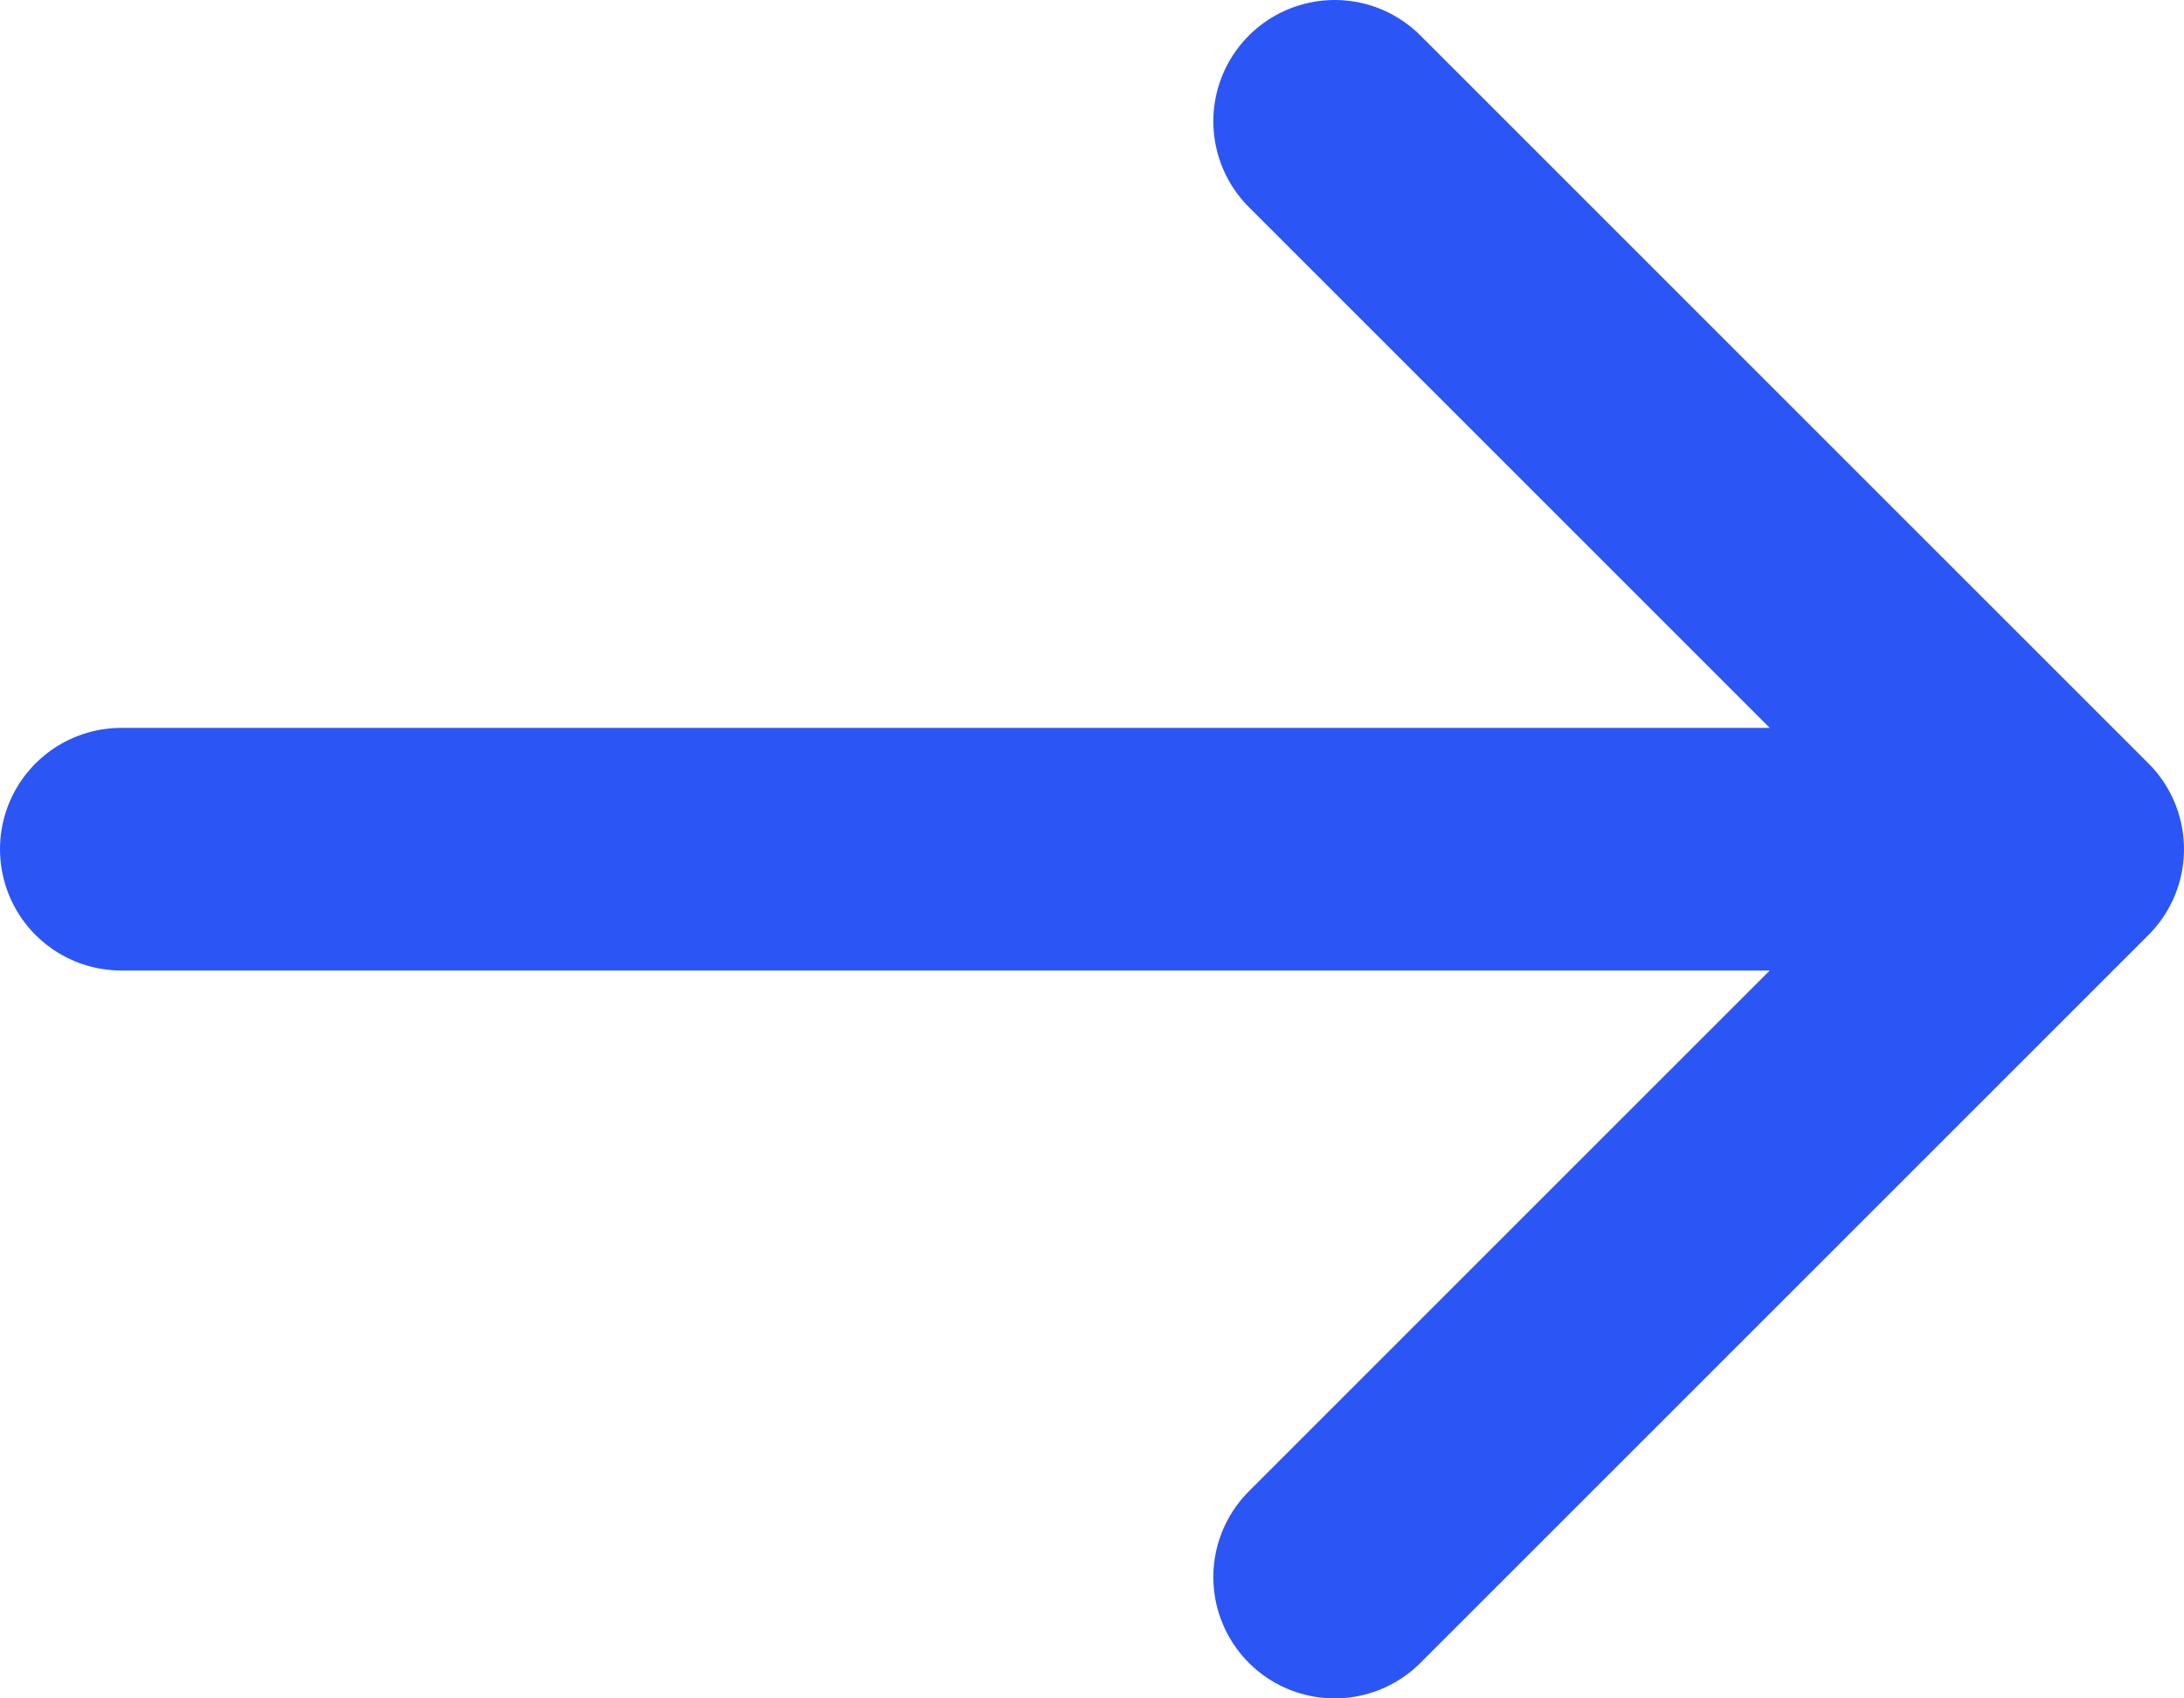
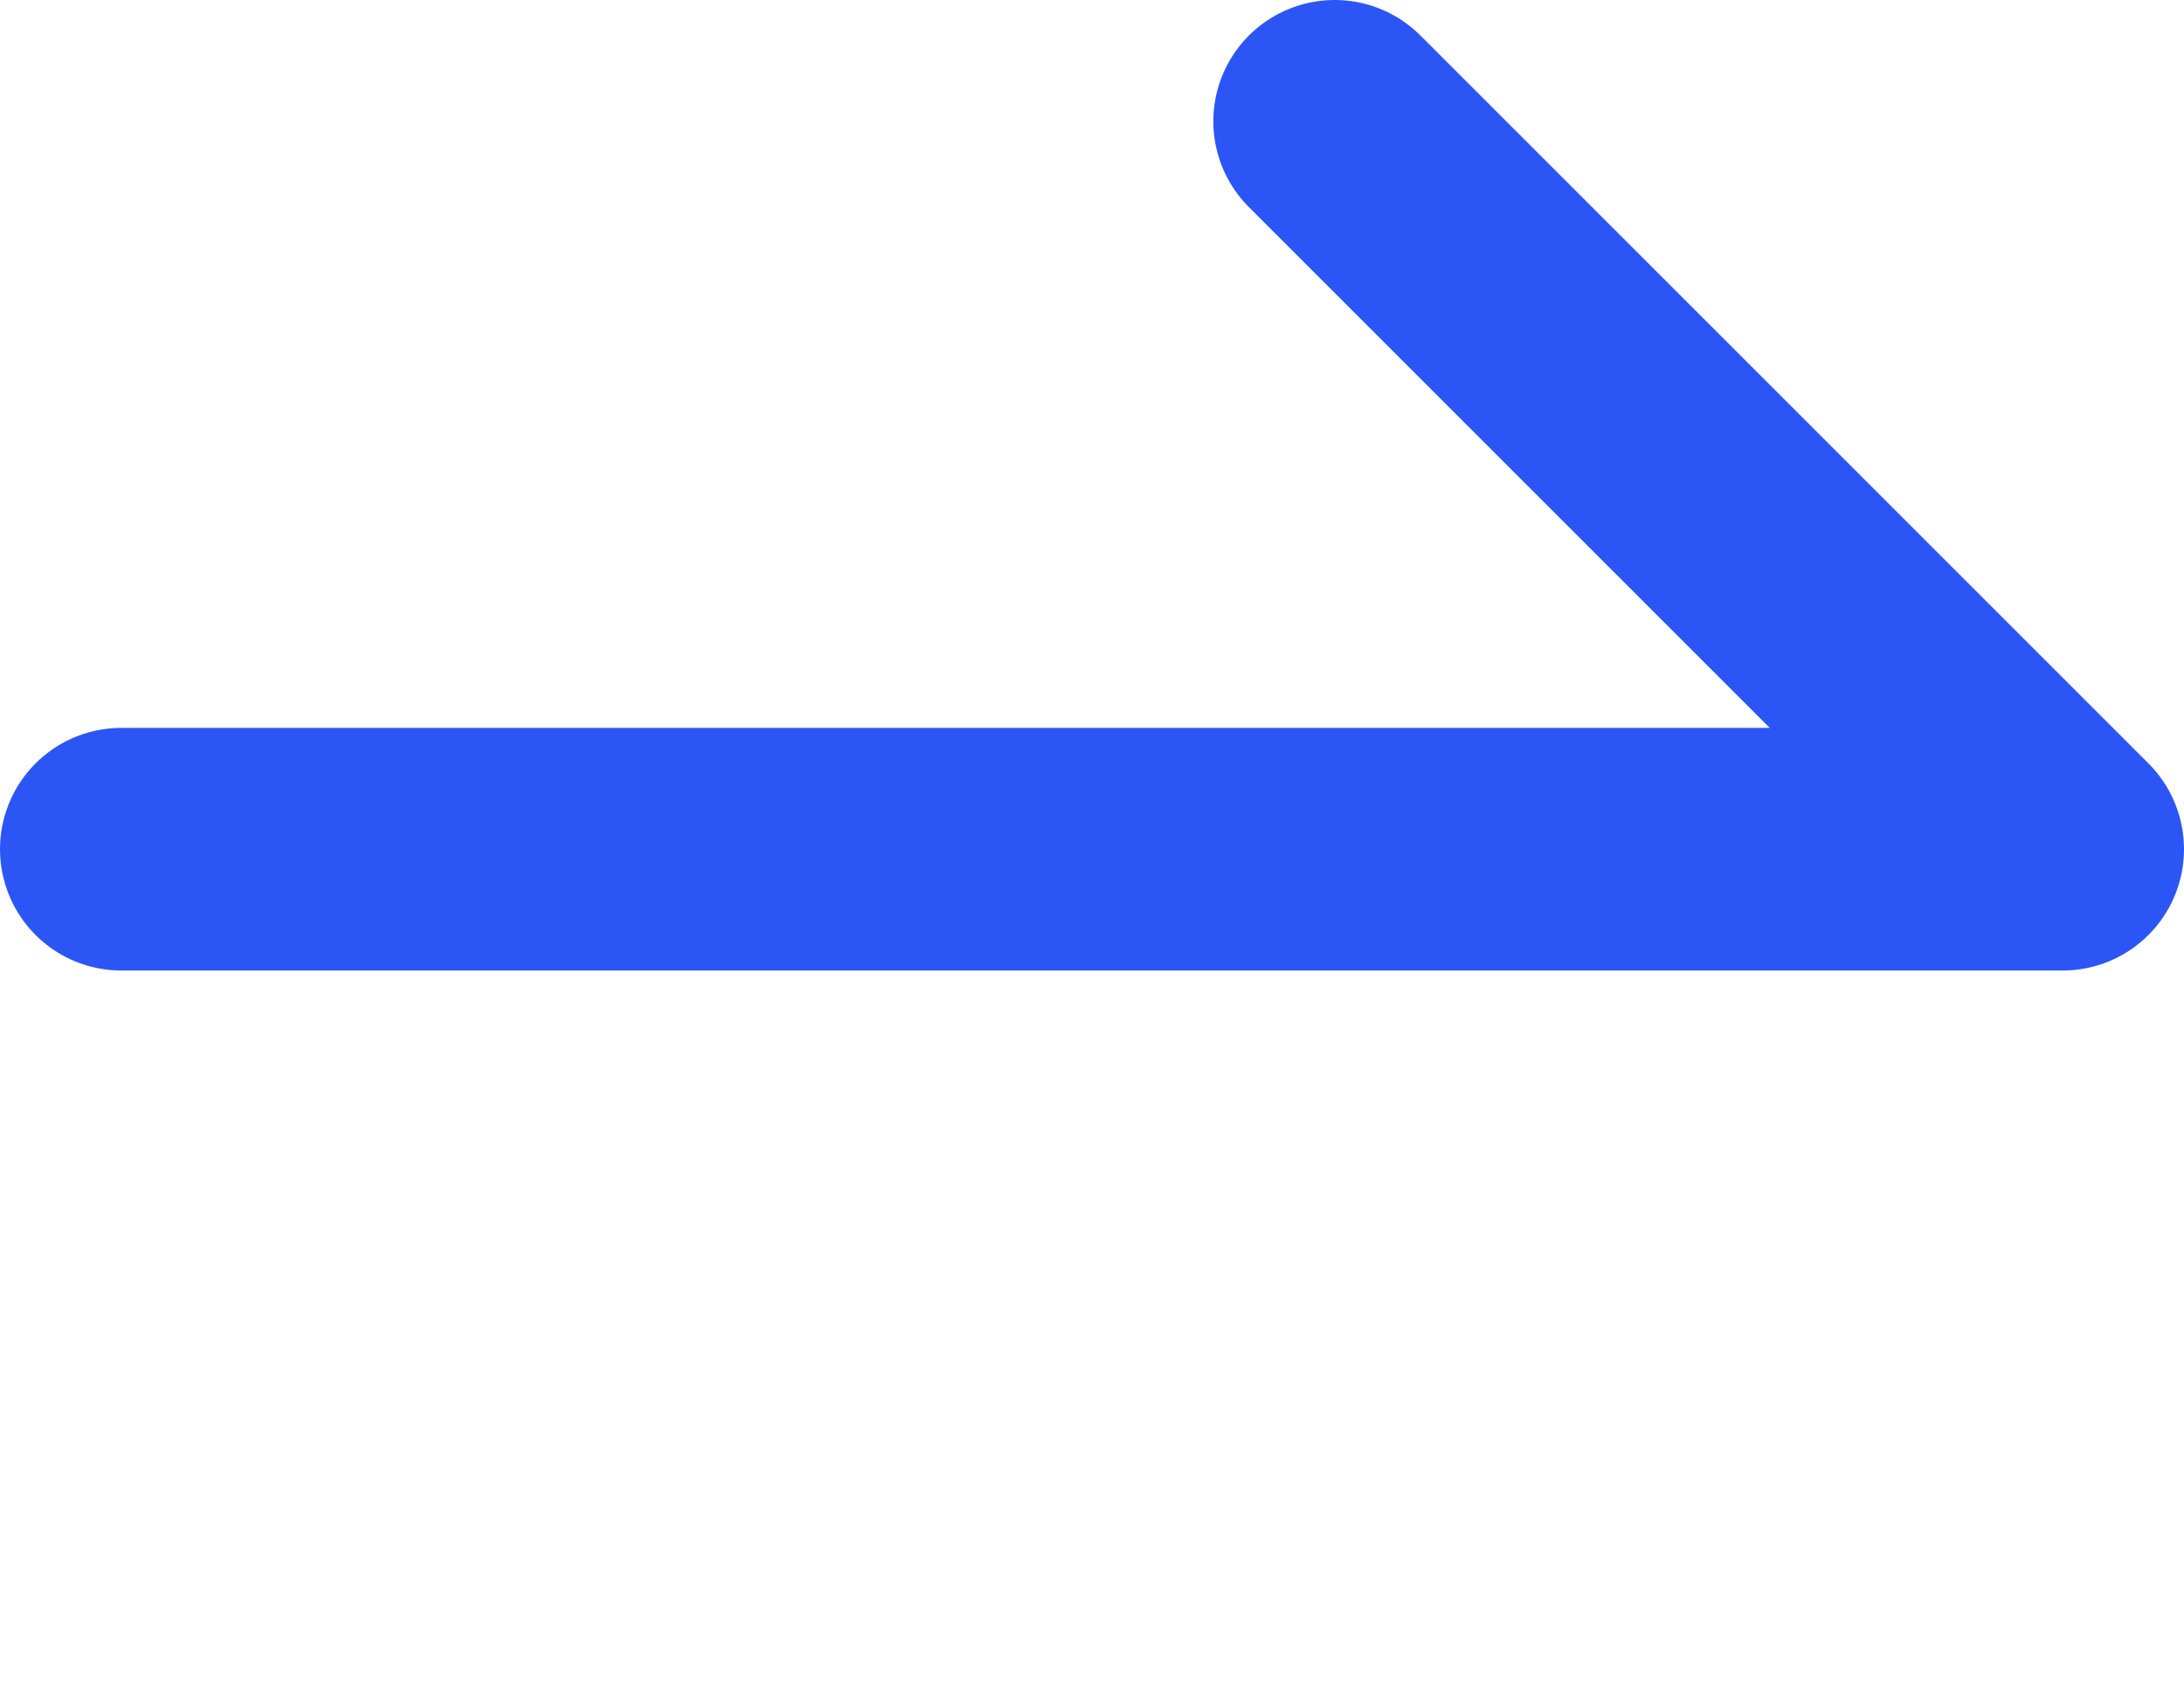
<svg xmlns="http://www.w3.org/2000/svg" width="18" height="14" viewBox="0 0 18 14" fill="none">
-   <path d="M1 7H17M17 7L11 1M17 7L11 13" stroke="#2B56F5" stroke-width="2" stroke-linecap="round" stroke-linejoin="round" />
+   <path d="M1 7H17M17 7L11 1M17 7" stroke="#2B56F5" stroke-width="2" stroke-linecap="round" stroke-linejoin="round" />
</svg>